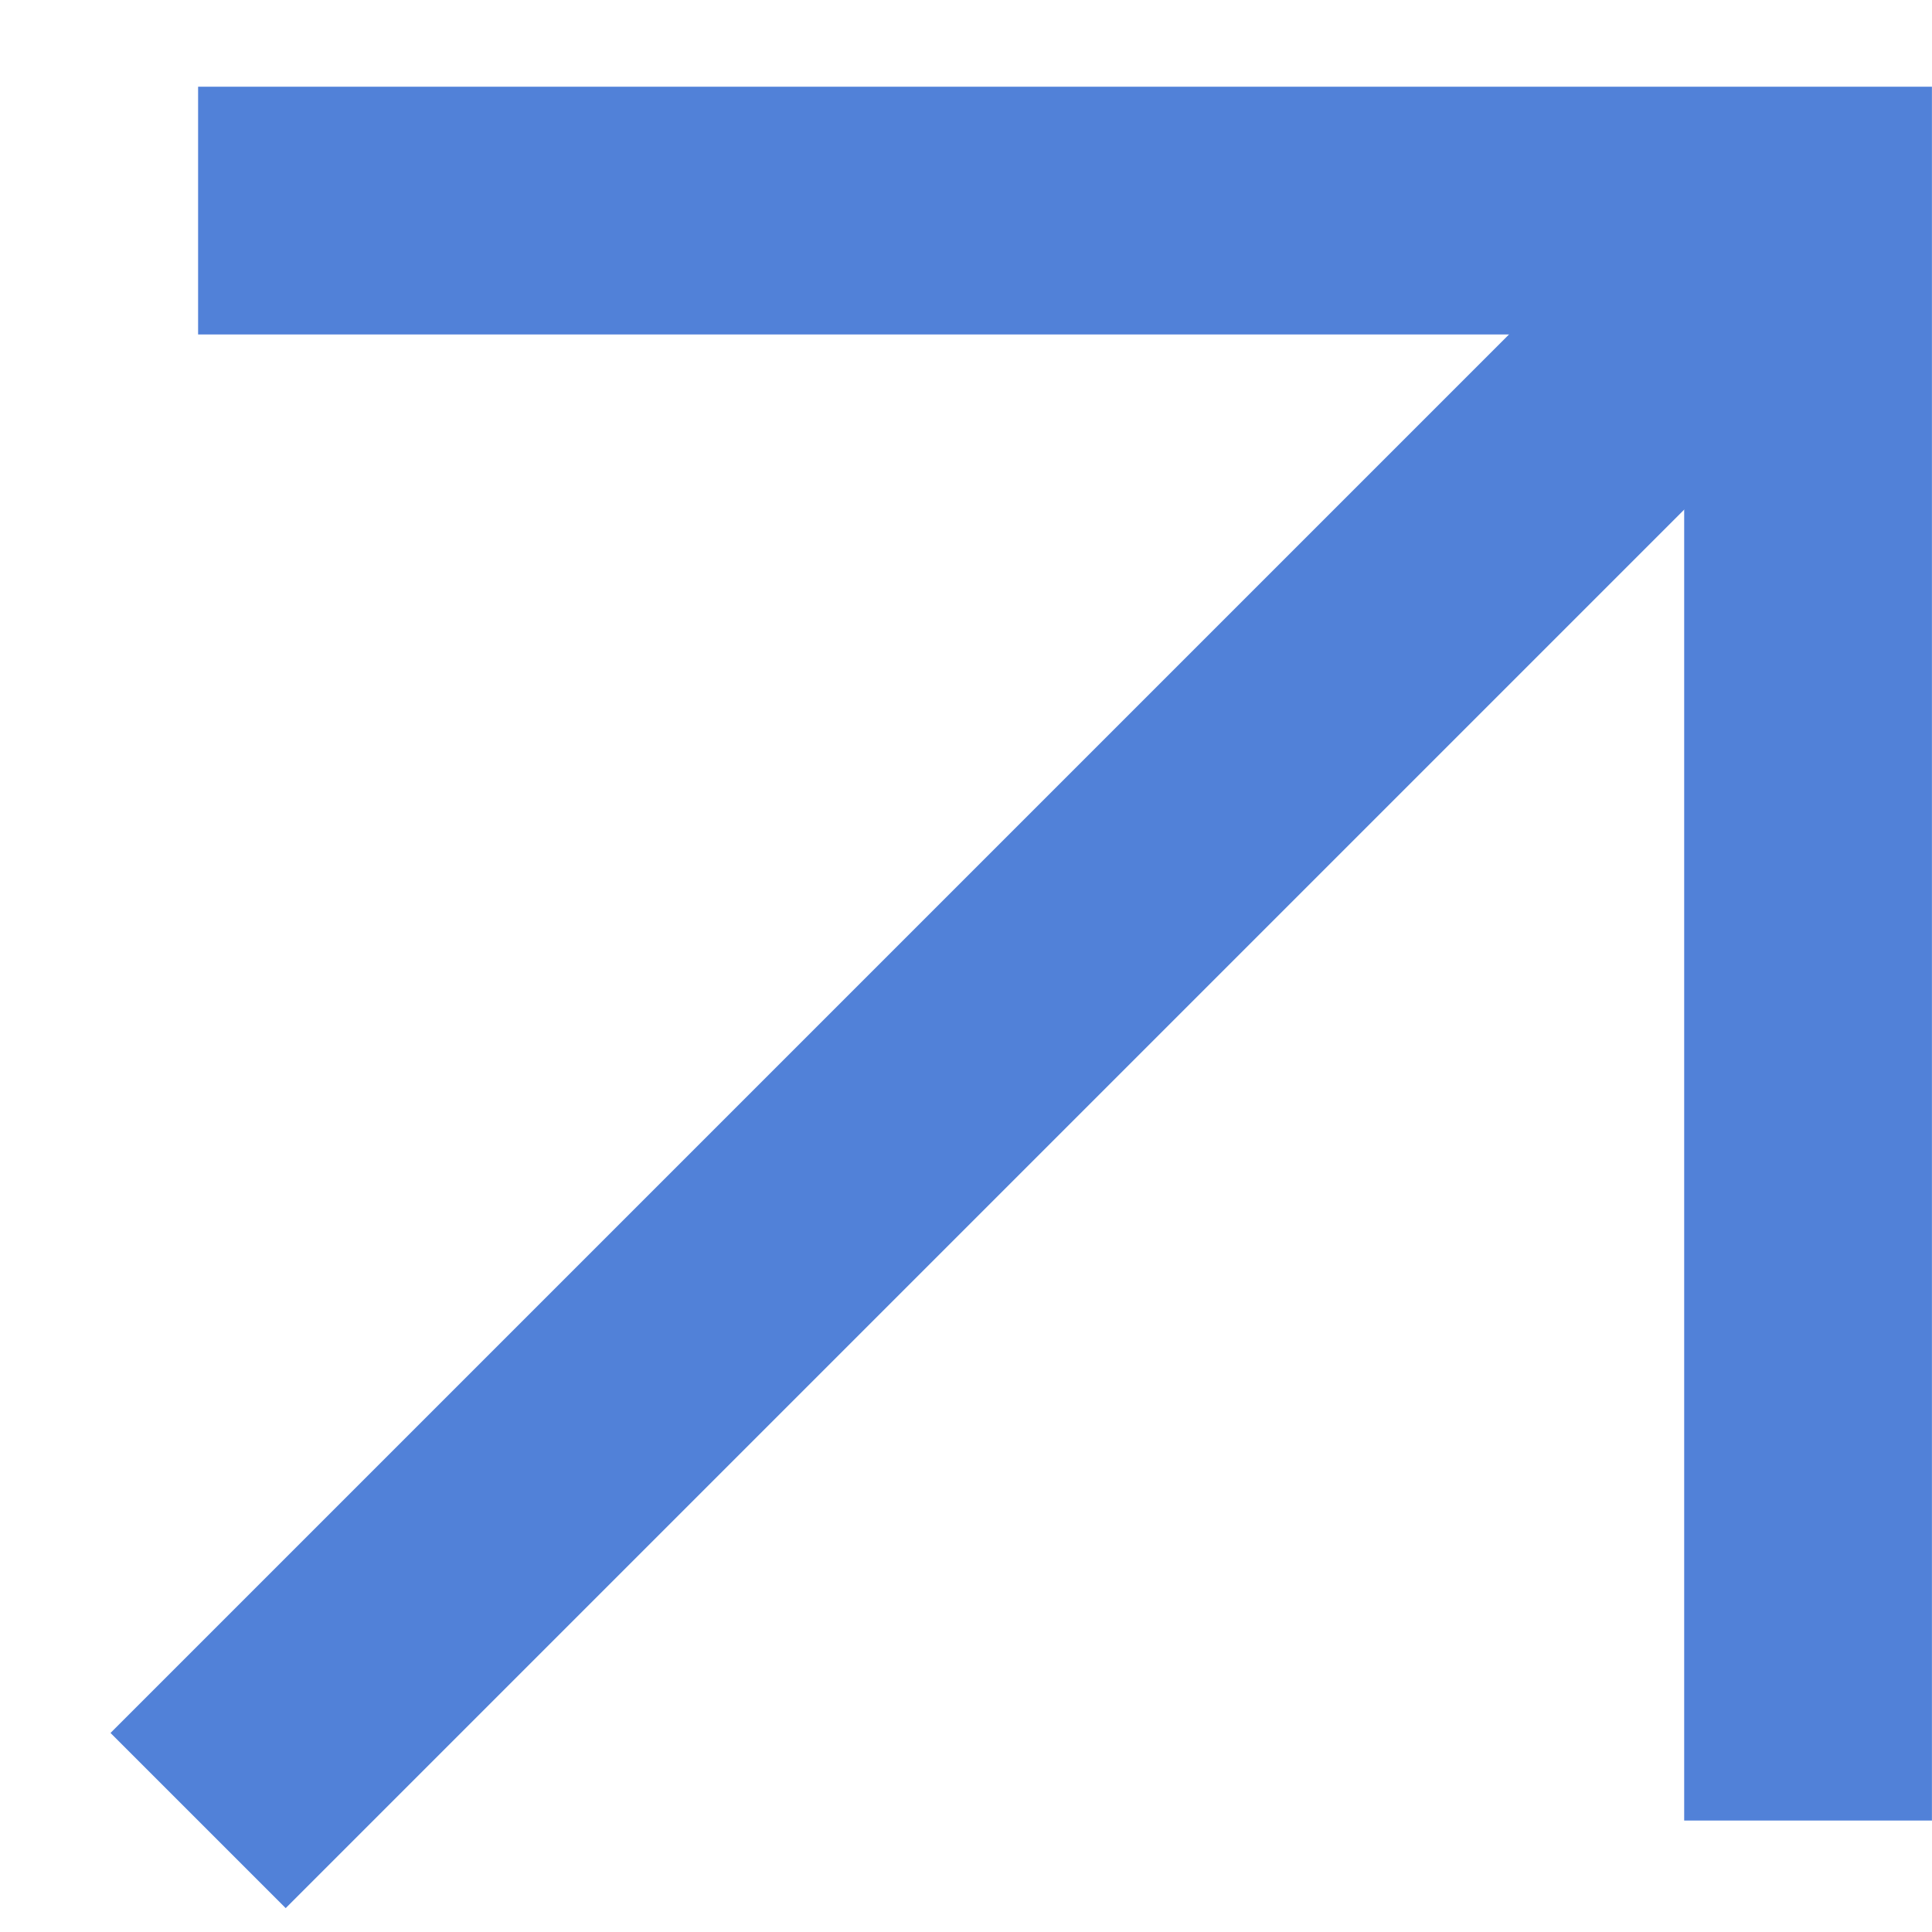
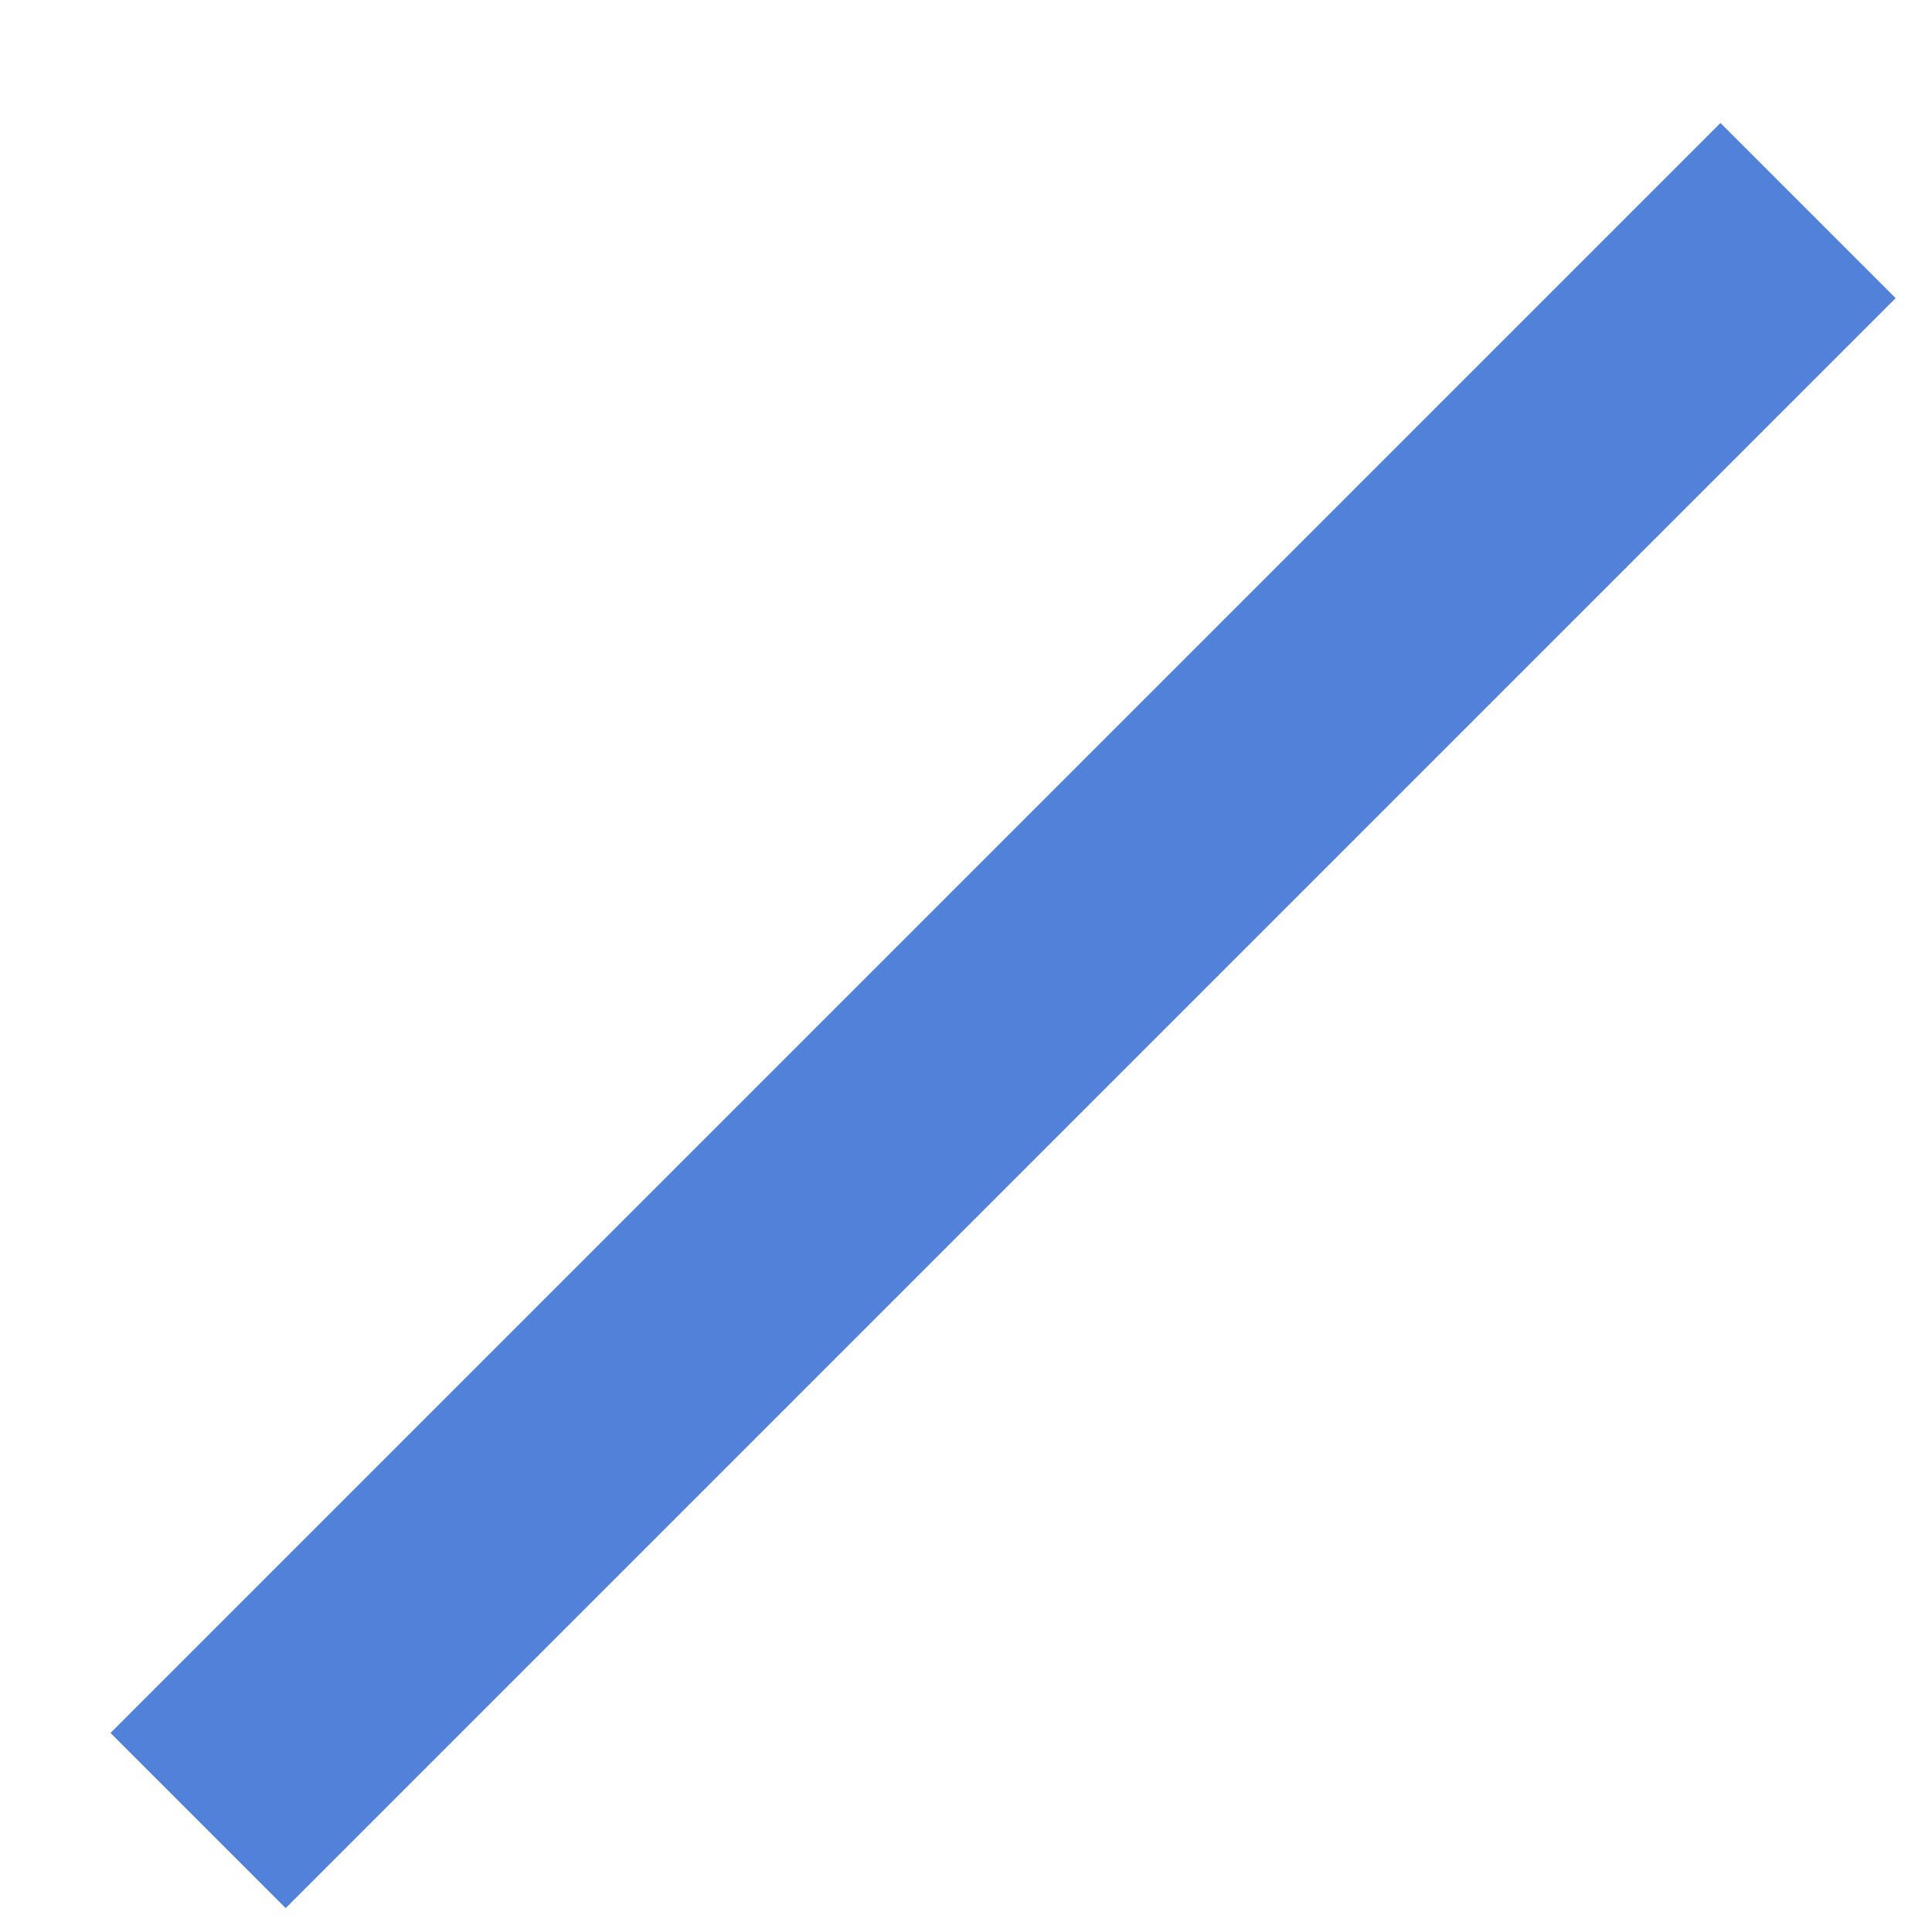
<svg xmlns="http://www.w3.org/2000/svg" width="13" height="13" viewBox="0 0 13 13" fill="none">
-   <path d="M1.333 1.417H12.166V12.25" stroke="#5181D8" stroke-width="1.667" />
  <path d="M1.333 12.25L12.166 1.417" stroke="#5181D8" stroke-width="1.667" />
</svg>